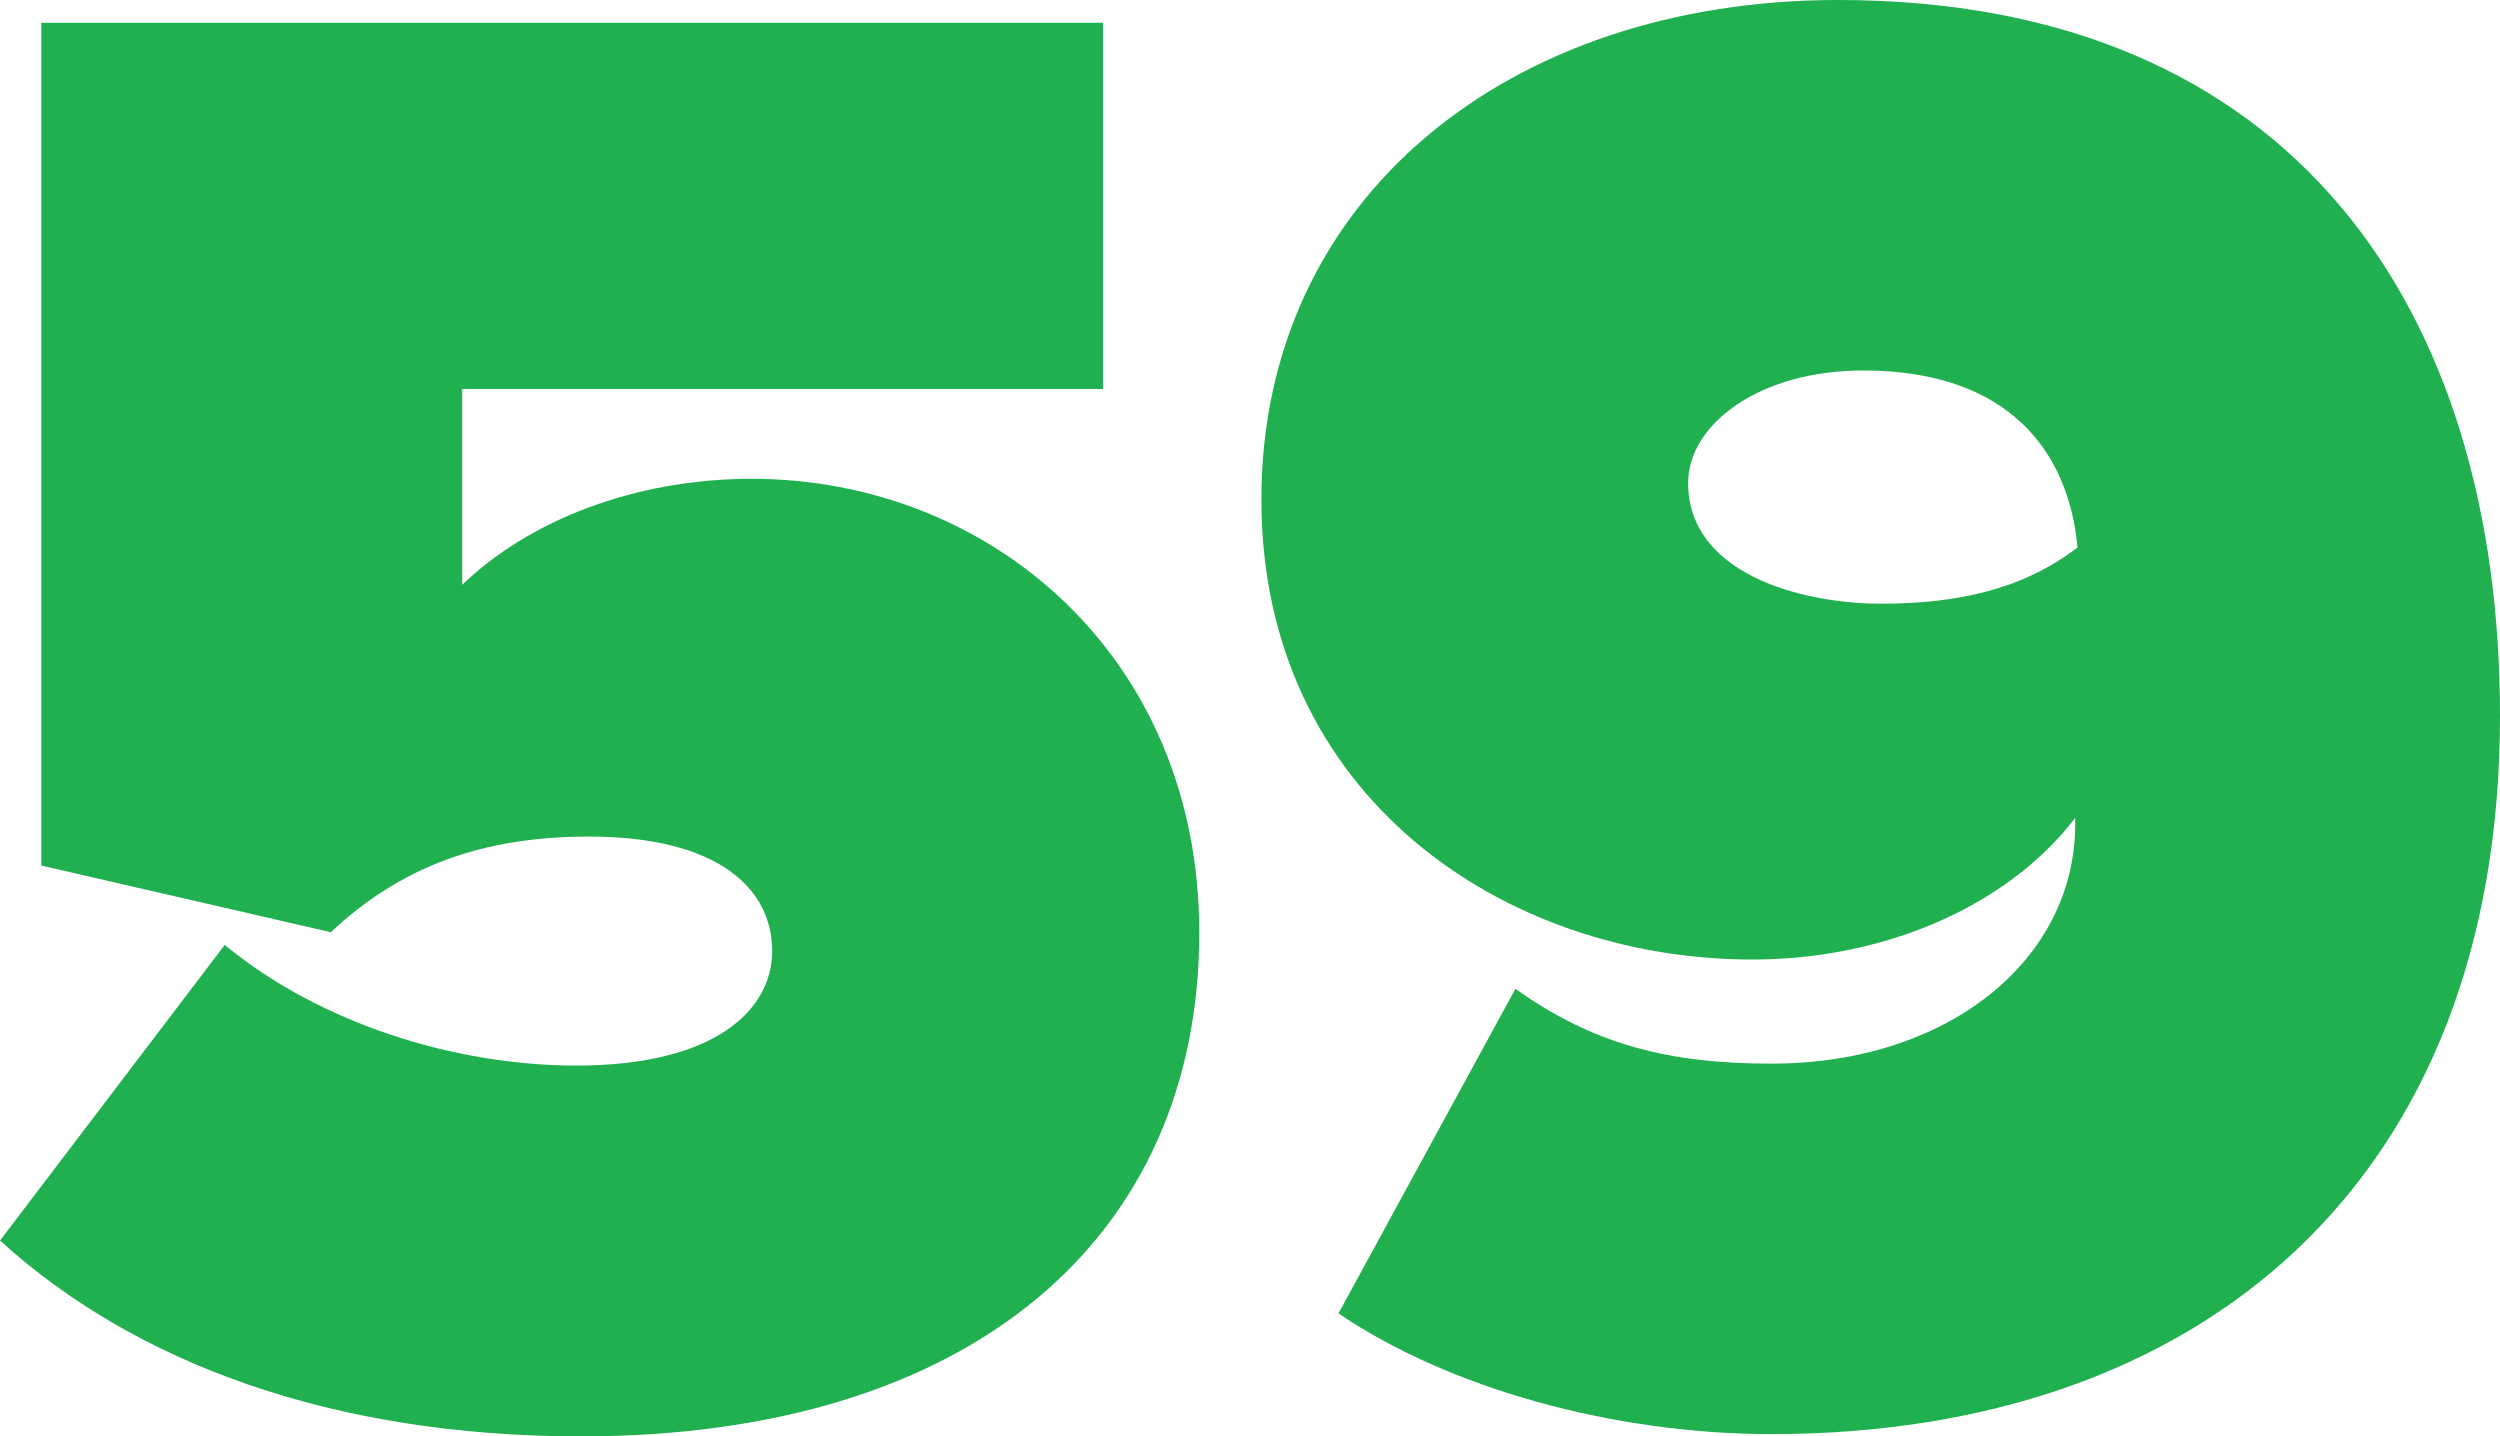
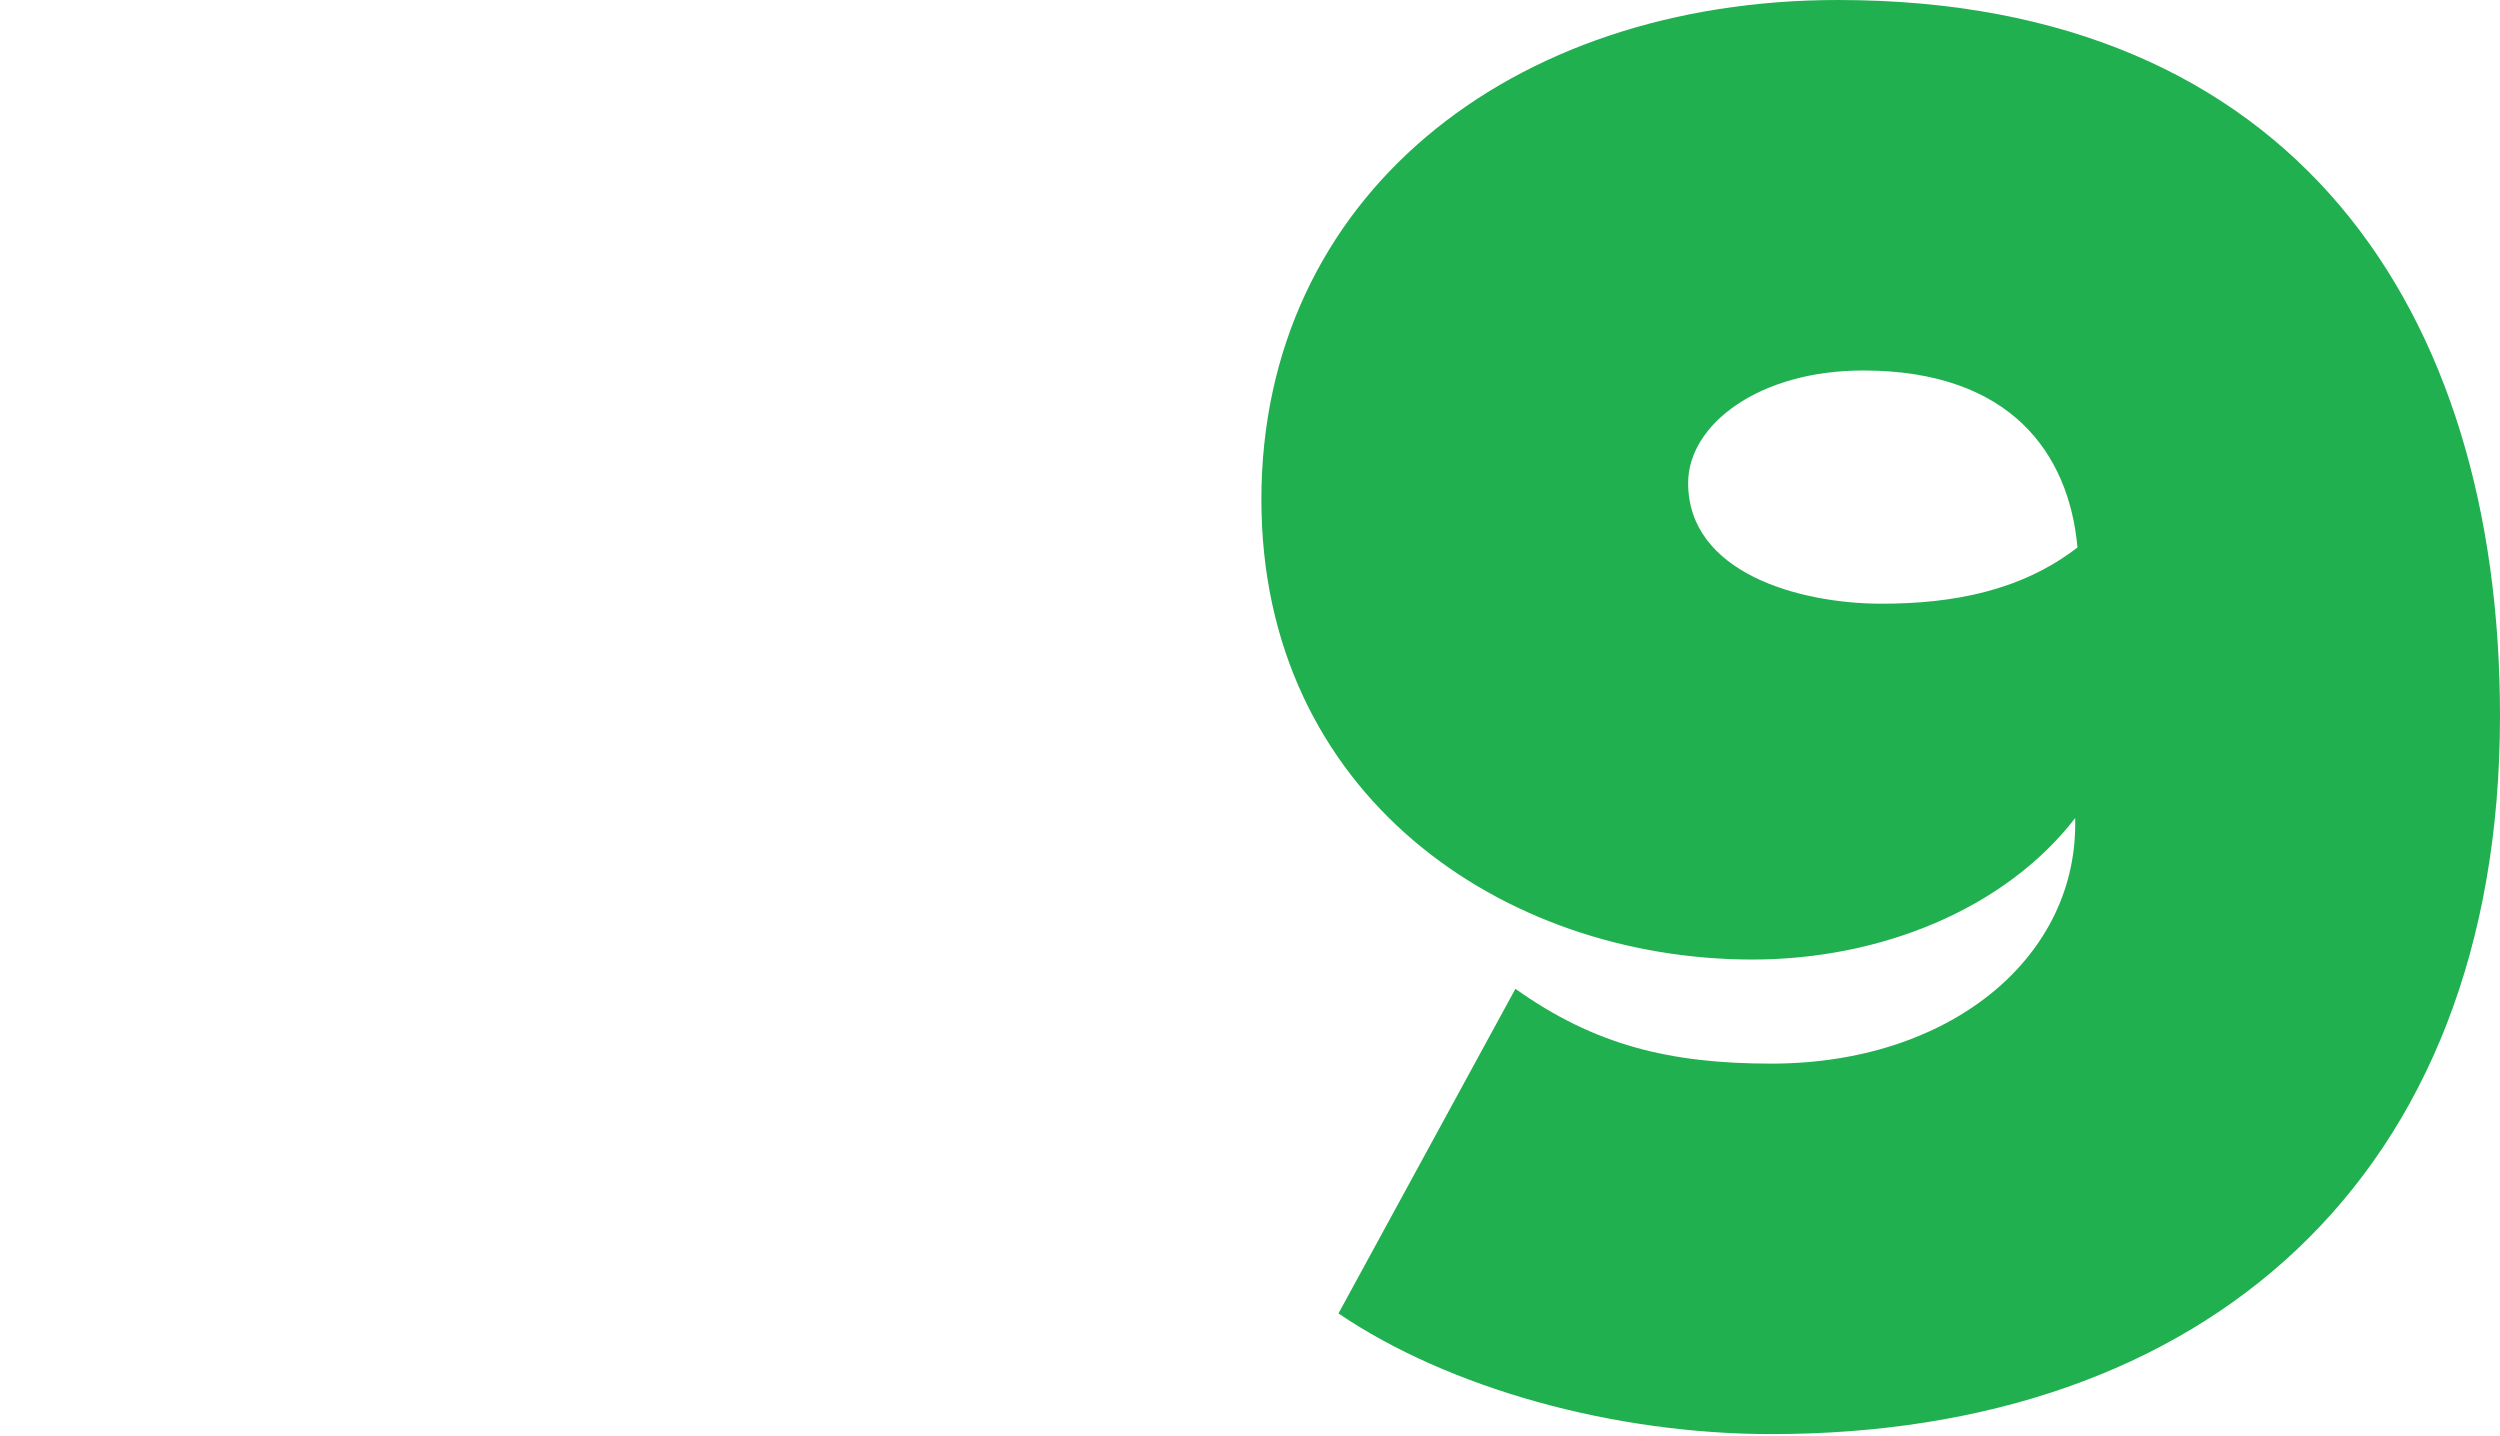
<svg xmlns="http://www.w3.org/2000/svg" version="1.1" x="0px" y="0px" width="76.86px" height="44.16px" viewBox="0 0 76.86 44.16" style="enable-background:new 0 0 76.86 44.16;" xml:space="preserve">
  <style type="text/css">
	.st0{fill:#20B050;}
</style>
  <defs>
</defs>
  <g>
-     <path class="st0" d="M0,38.14l6.91-9.09c2.94,2.43,7.1,3.71,10.81,3.71c4.29,0,6.02-1.73,6.02-3.52c0-1.92-1.66-3.52-5.63-3.52   c-3.26,0-5.76,0.9-7.94,2.94l-8.9-2.05V0.7h32.64v11.26H14.21v6.02c2.05-1.98,5.31-3.26,8.9-3.26c7.3,0,13.76,5.44,13.76,13.95   c0,9.41-7.04,15.49-19.01,15.49C10.24,44.16,4.16,41.92,0,38.14z" />
    <path class="st0" d="M41.15,40.38l5.44-9.98c2.43,1.73,4.74,2.3,7.87,2.3c5.44,0,9.34-3.2,9.34-7.36c0-0.06,0-0.13,0-0.19   c-2.18,2.82-6.02,4.35-9.92,4.35c-7.68,0-15.1-5.06-15.1-14.14C38.78,6.08,46.4,0,56.51,0c14.02,0,20.35,9.54,20.35,22.01   c0,14.27-9.15,22.08-22.4,22.08C49.6,44.09,44.54,42.68,41.15,40.38z M63.87,16.83c-0.26-2.88-2.05-5.44-6.59-5.44   c-3.2,0-5.38,1.66-5.38,3.46c0,2.75,3.39,3.71,5.95,3.71C60.03,18.56,62.14,18.17,63.87,16.83z" />
  </g>
</svg>